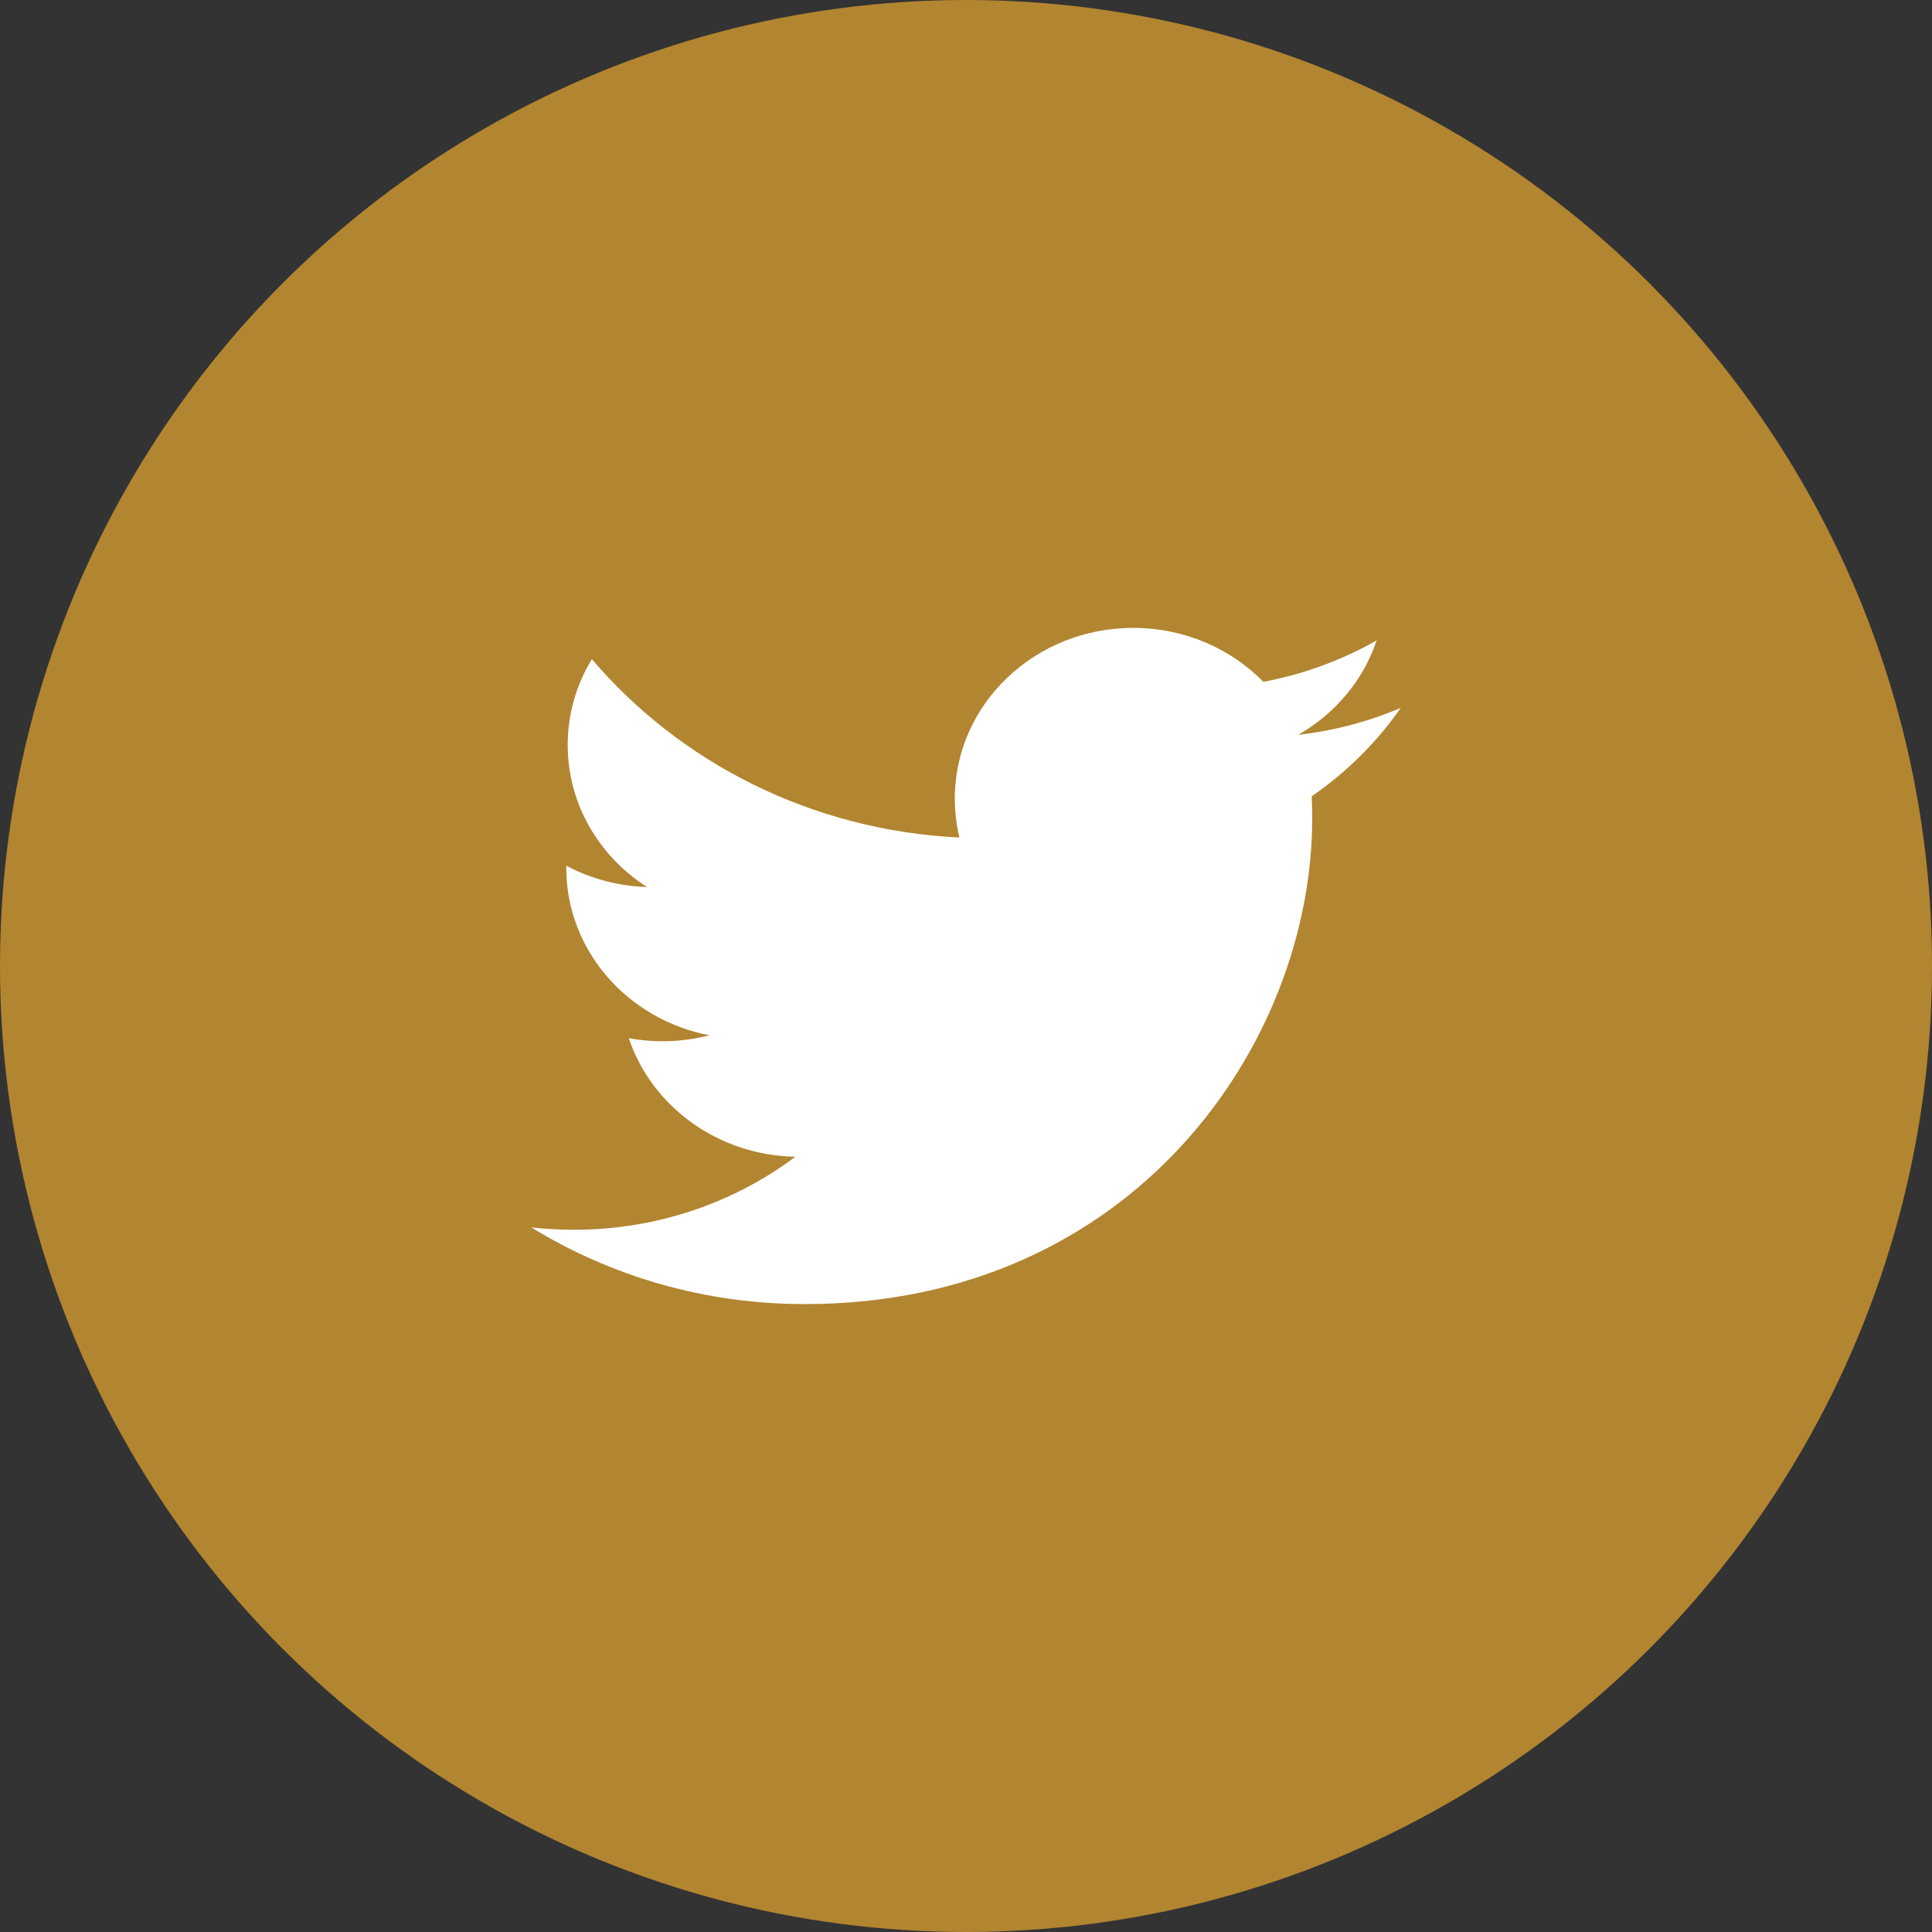
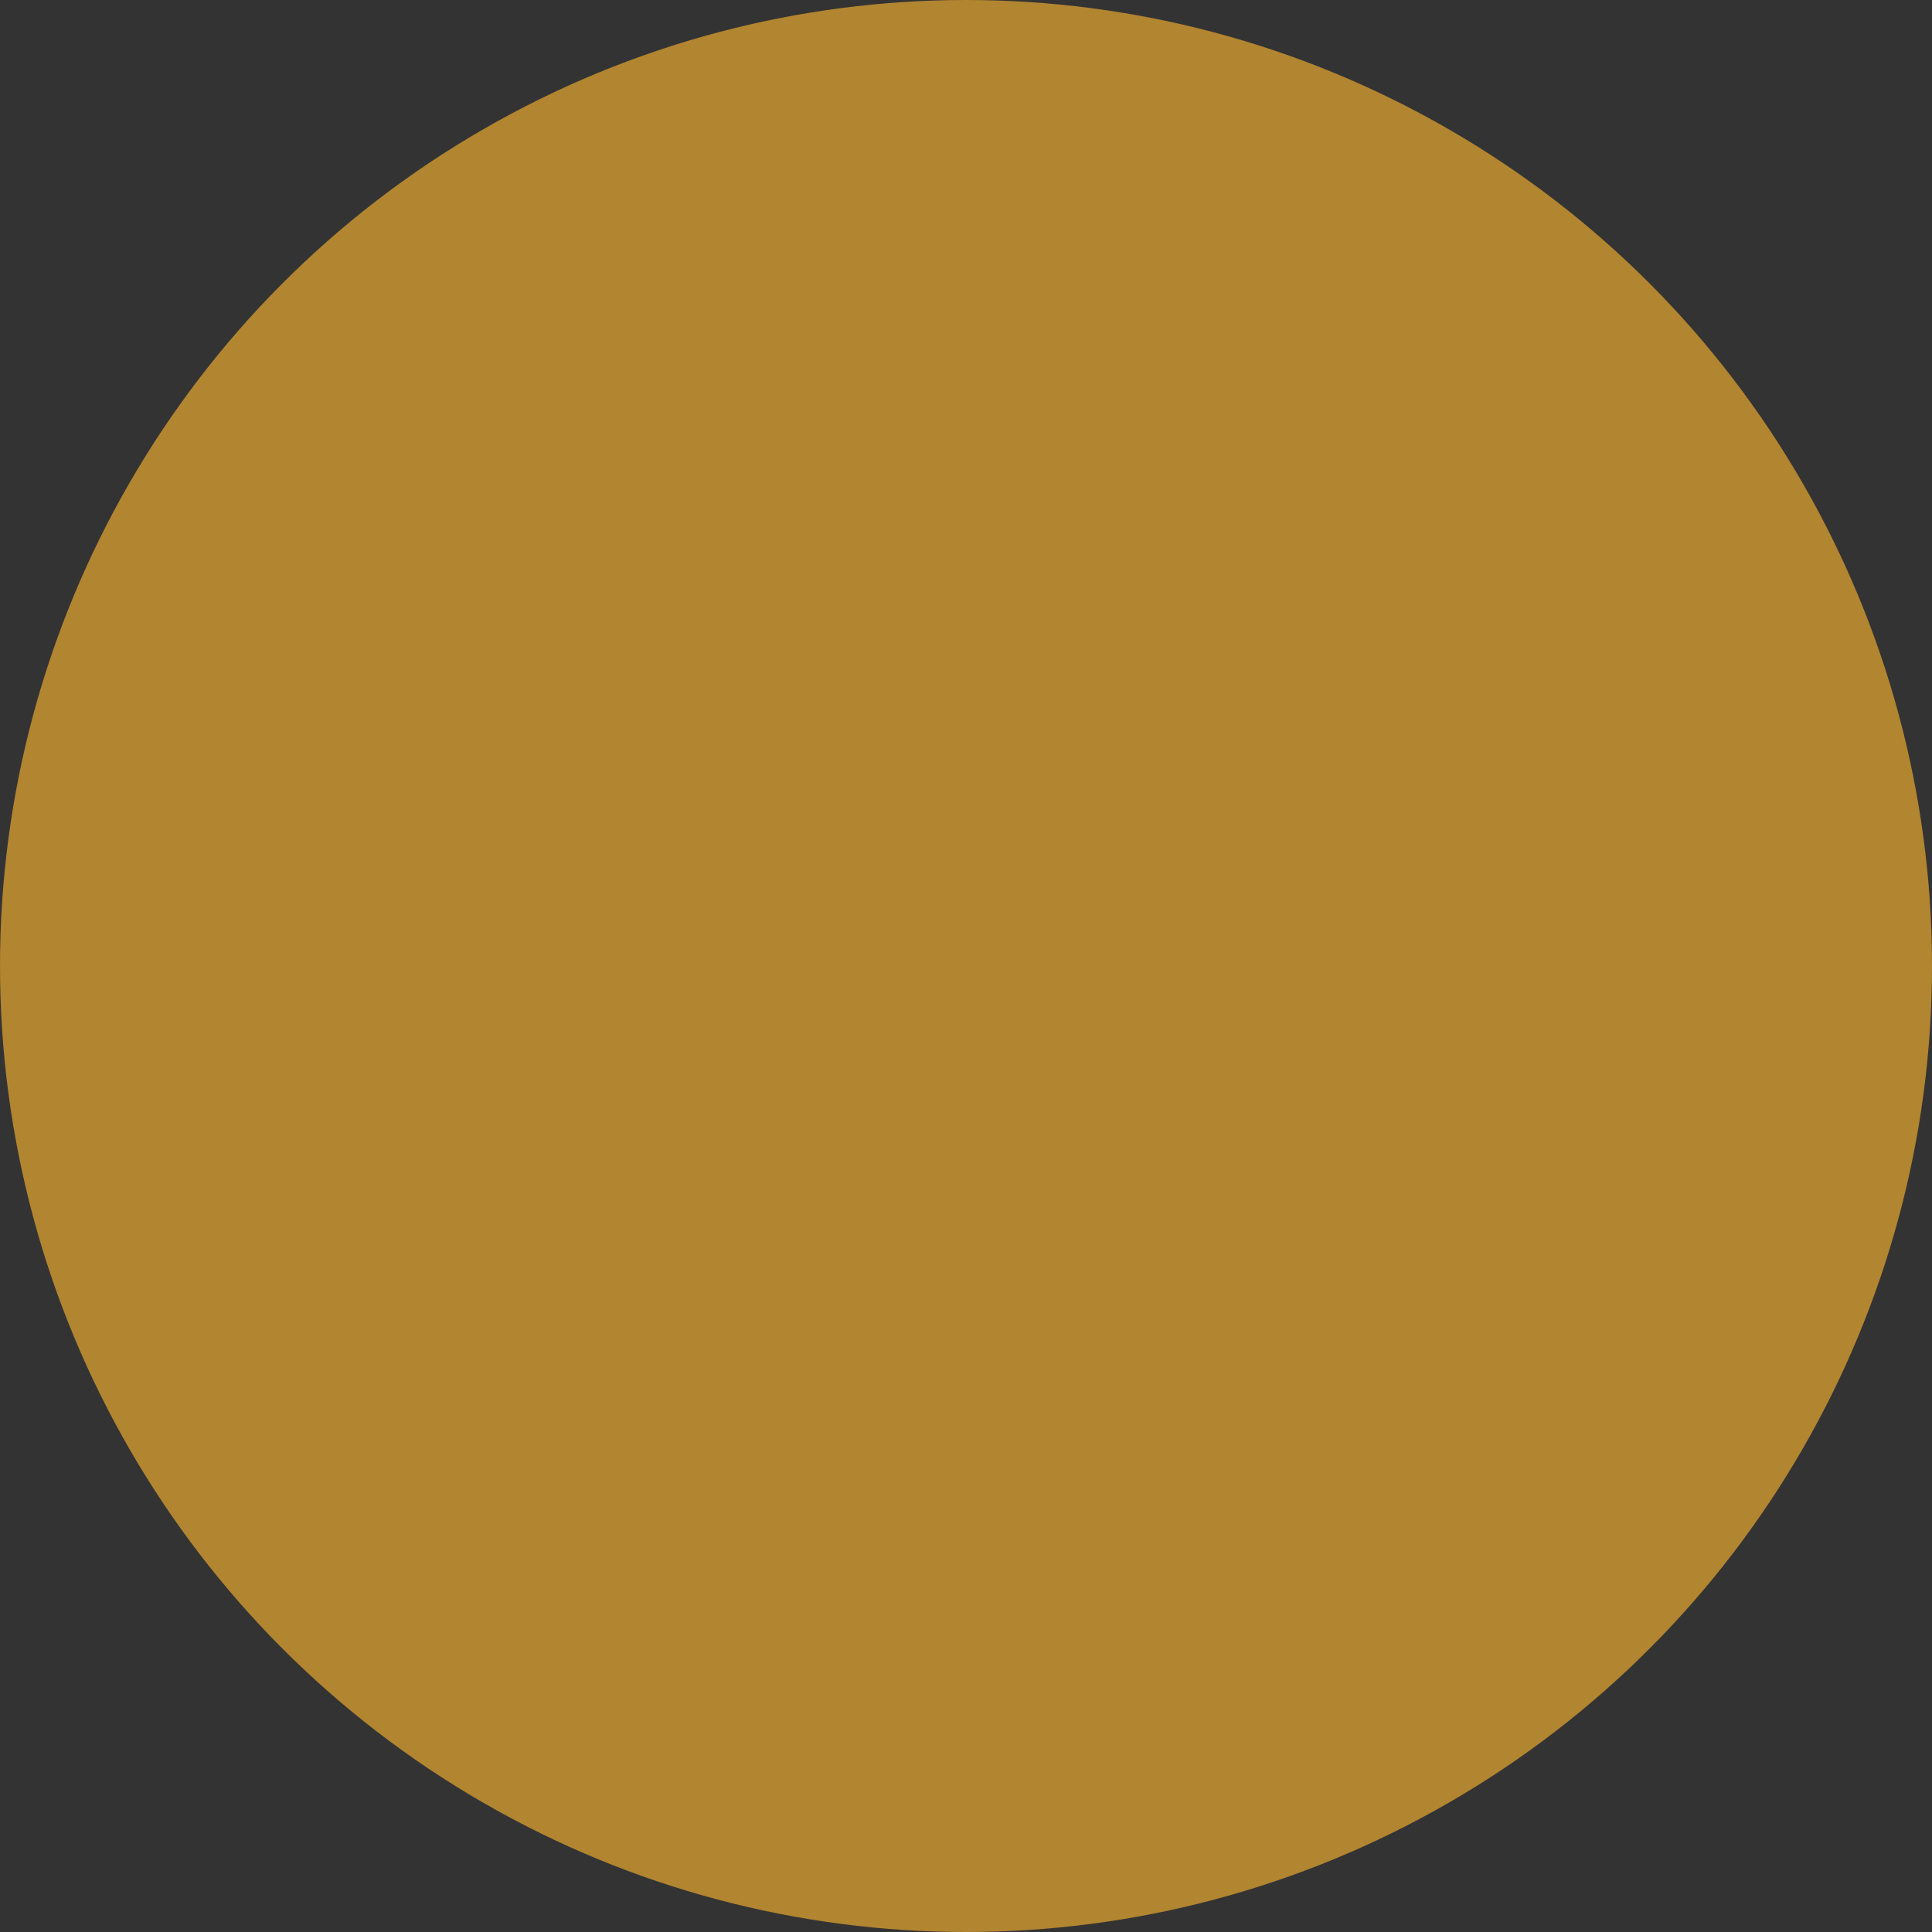
<svg xmlns="http://www.w3.org/2000/svg" width="40" height="40" viewBox="0 0 40 40" fill="none">
  <rect x="0" y="0" width="40" height="40" fill="#333333" stroke="none" />
  <circle cx="20" cy="20" r="20" fill="#B28530" />
-   <path fill-rule="evenodd" clip-rule="evenodd" d="M29 14.657C28.338 14.938 27.625 15.128 26.879 15.214C27.641 14.776 28.227 14.084 28.502 13.259C27.789 13.664 26.999 13.958 26.157 14.116C25.483 13.429 24.524 13 23.462 13C21.422 13 19.768 14.582 19.768 16.534C19.768 16.812 19.802 17.081 19.864 17.34C16.796 17.193 14.075 15.785 12.254 13.647C11.935 14.169 11.754 14.776 11.754 15.424C11.754 16.65 12.406 17.732 13.396 18.365C12.791 18.347 12.221 18.188 11.724 17.923C11.724 17.938 11.724 17.953 11.724 17.968C11.724 19.68 12.996 21.109 14.686 21.434C14.376 21.515 14.051 21.558 13.713 21.558C13.476 21.558 13.244 21.536 13.018 21.494C13.489 22.898 14.852 23.92 16.468 23.949C15.204 24.896 13.611 25.461 11.881 25.461C11.584 25.461 11.289 25.445 11 25.412C12.634 26.415 14.575 27 16.661 27C23.453 27 27.168 21.615 27.168 16.944C27.168 16.79 27.164 16.639 27.157 16.487C27.879 15.989 28.506 15.366 29 14.658V14.657Z" fill="white" />
</svg>